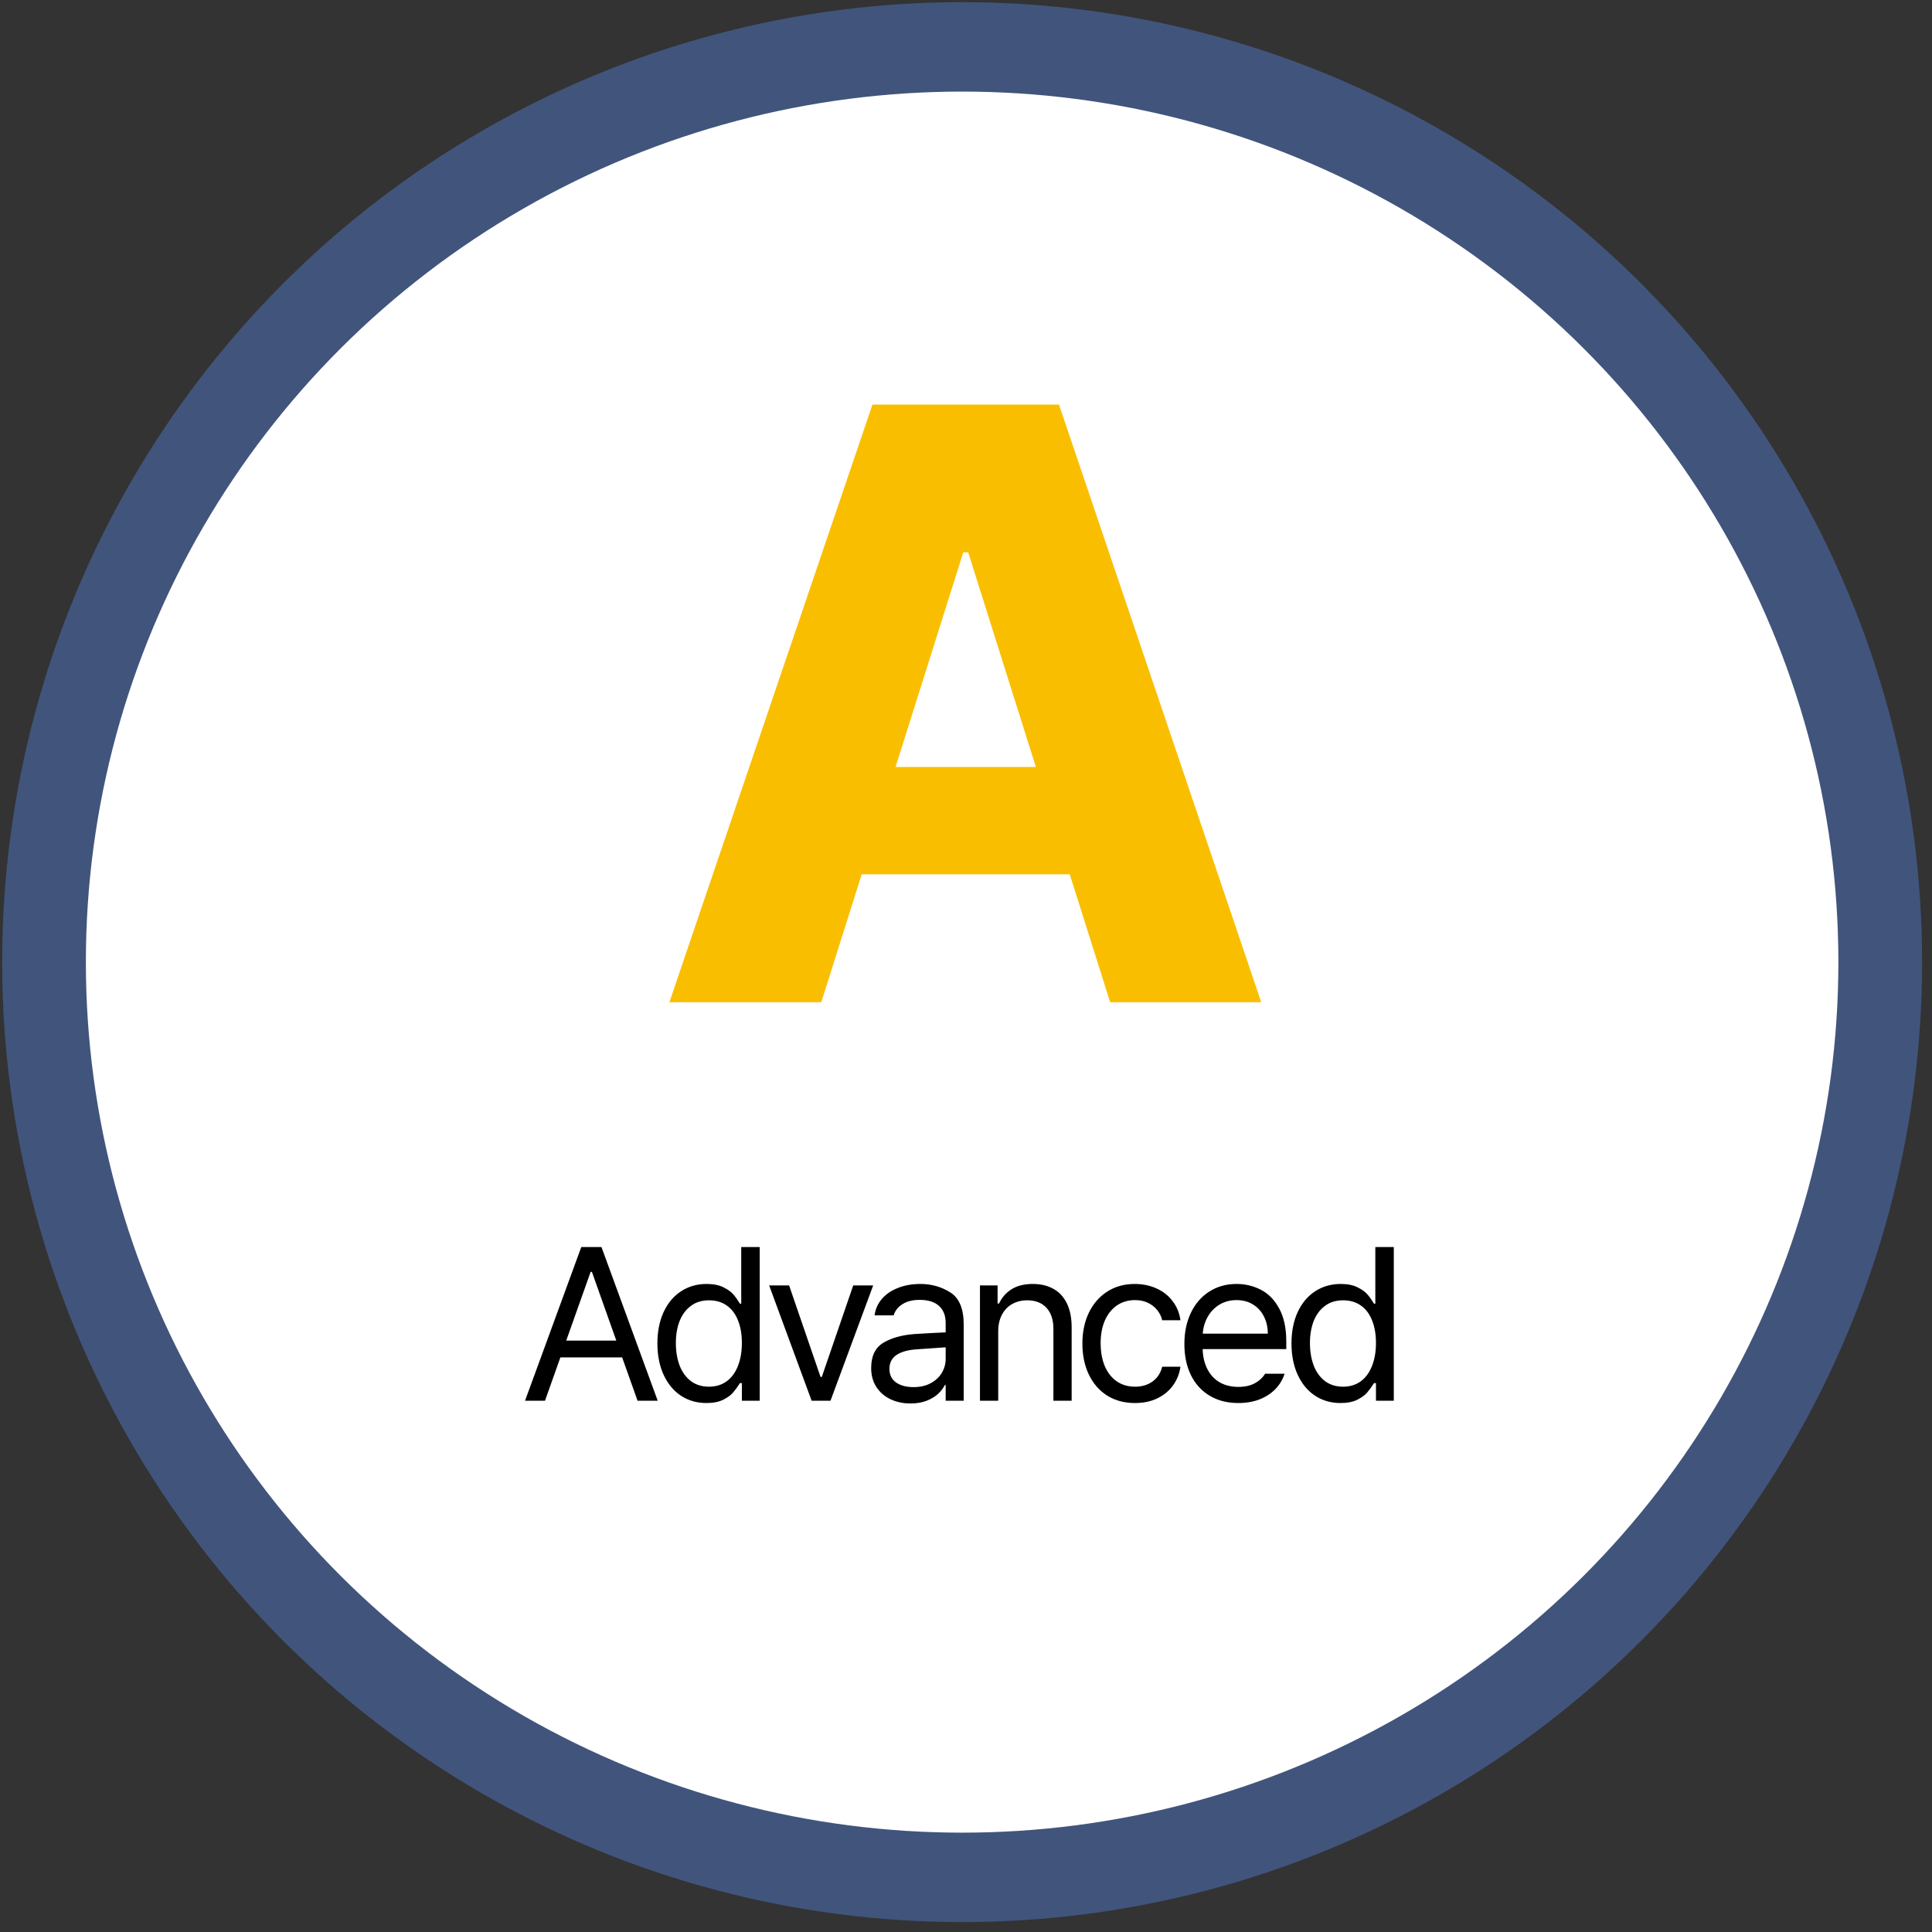
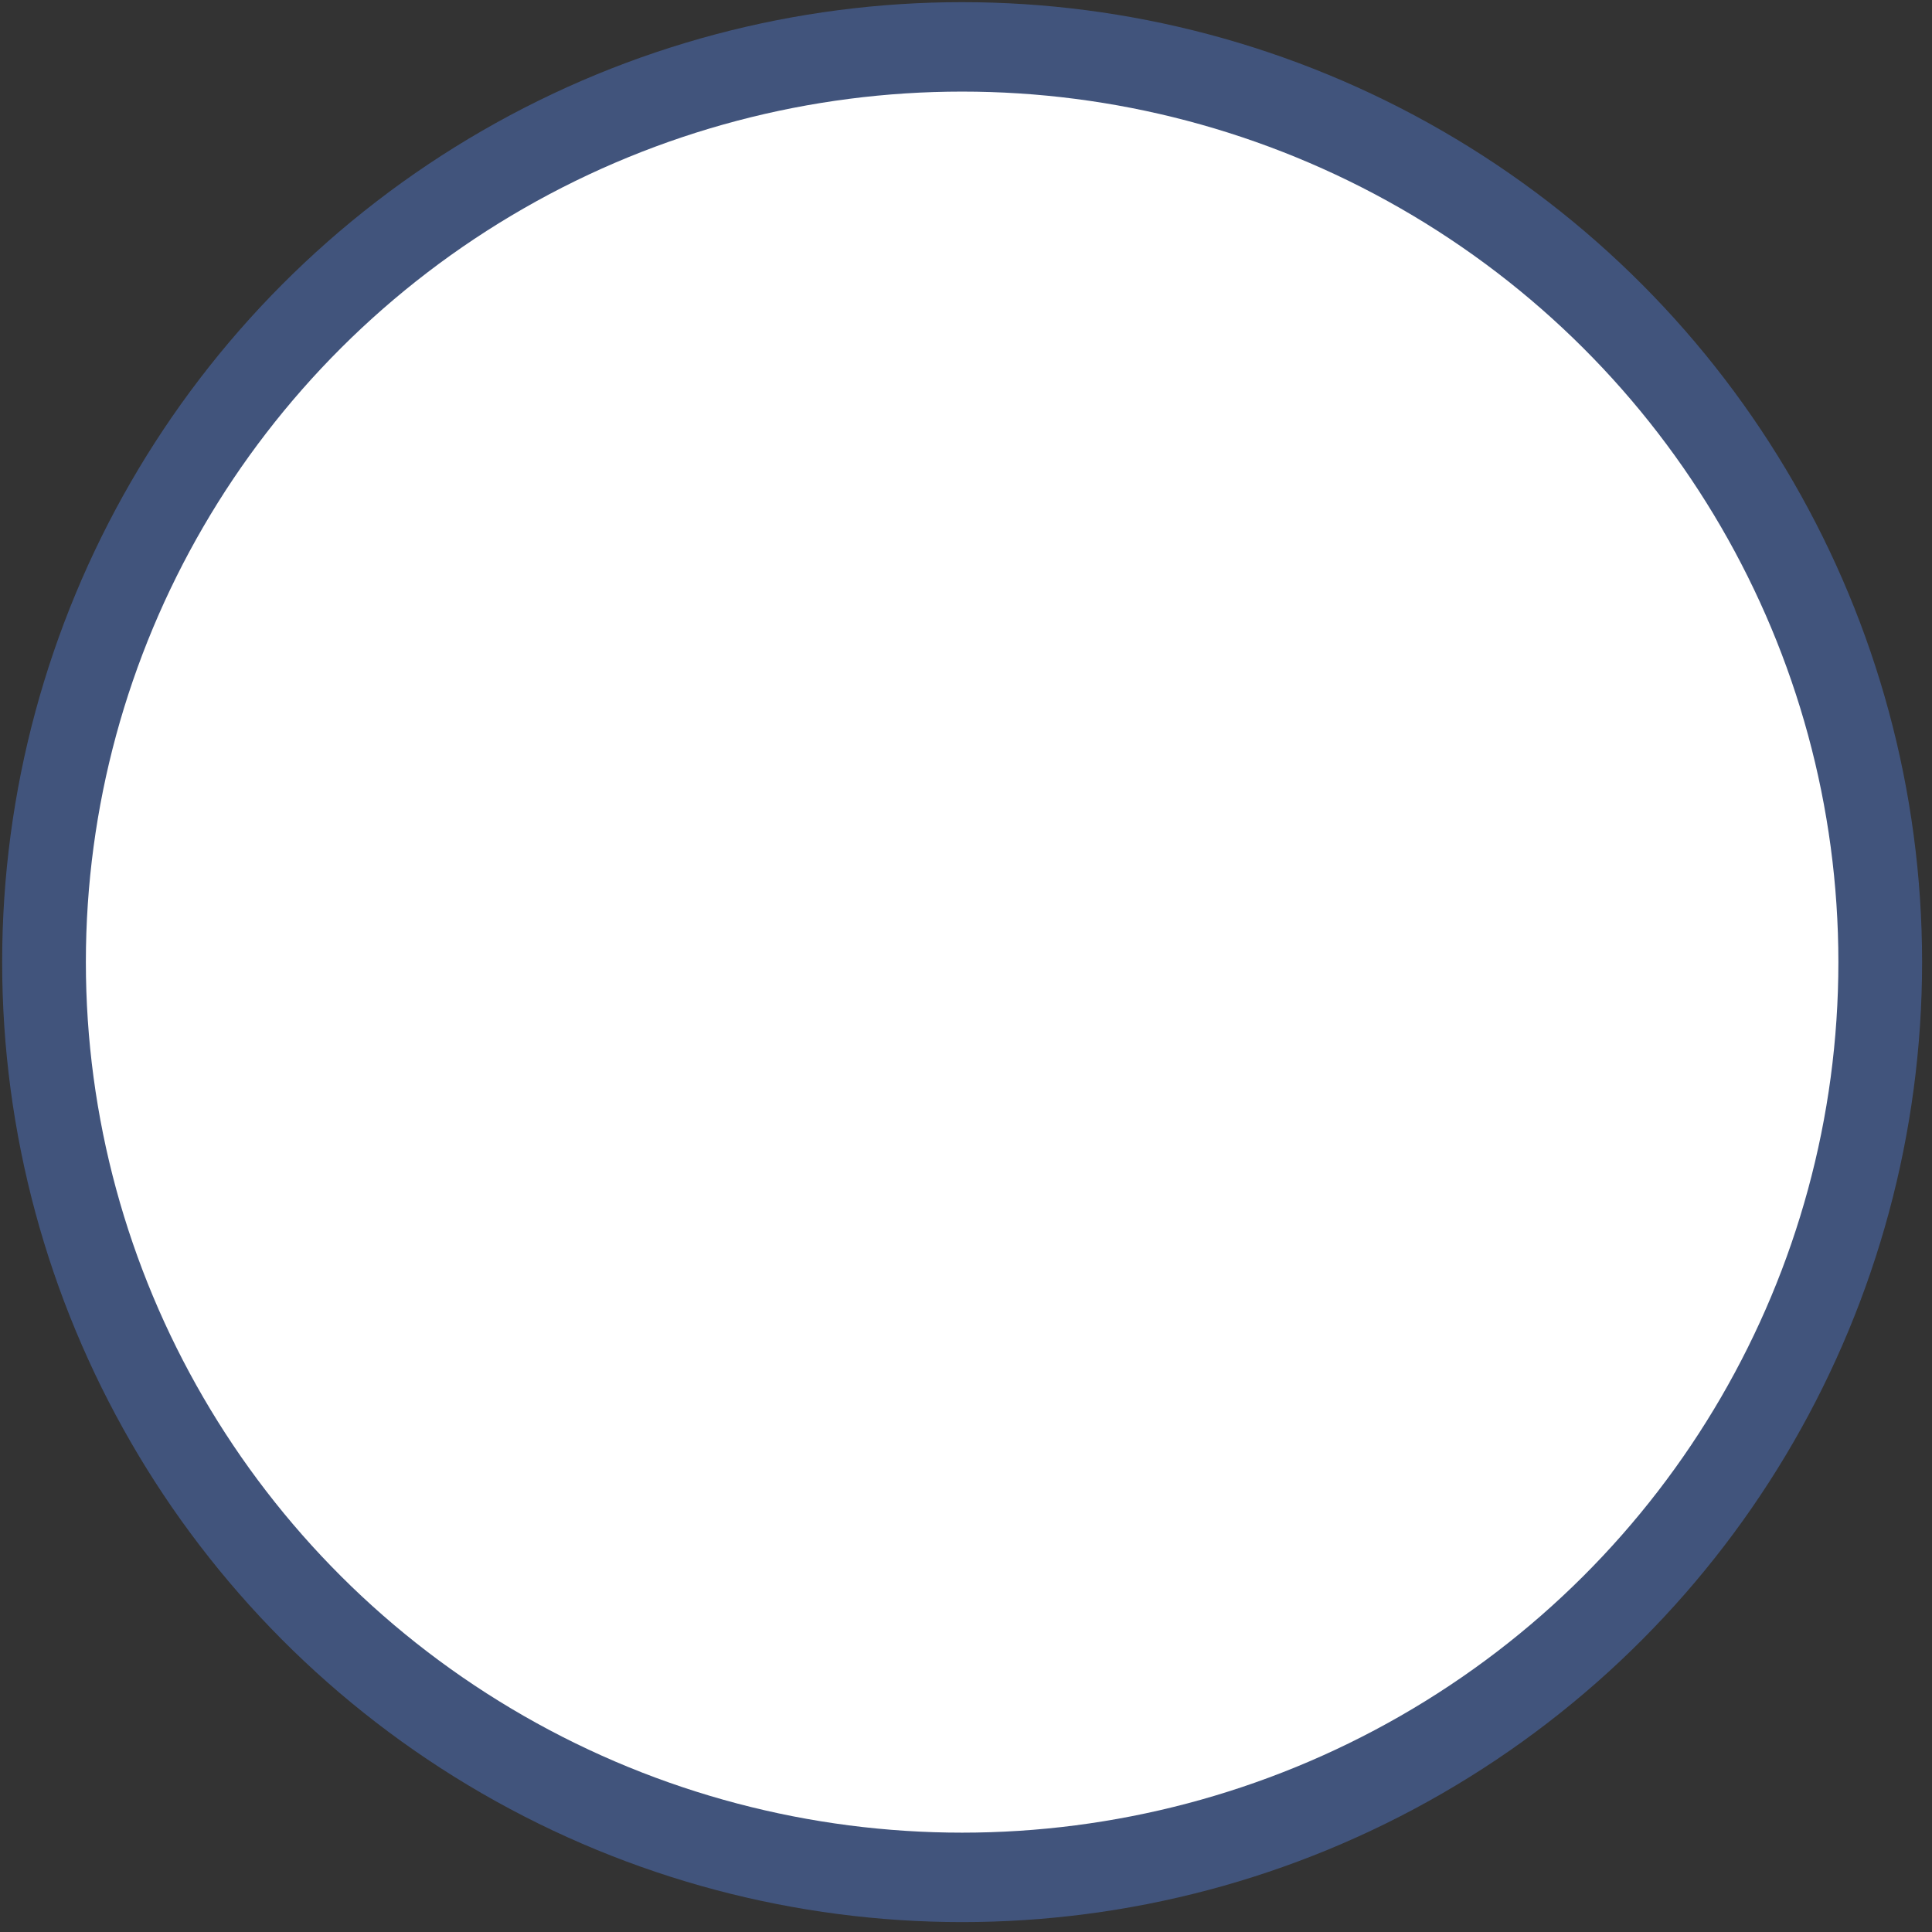
<svg xmlns="http://www.w3.org/2000/svg" width="160" height="160" viewBox="0 0 160 160" fill="none">
  <rect x="0" y="0" width="160" height="160" fill="#333333" stroke="none" />
  <circle cx="79.679" cy="79.679" r="79.5" fill="#5077C7" fill-opacity="0.5" />
  <ellipse cx="79.679" cy="79.679" rx="72.568" ry="72.094" fill="white" />
-   <path d="M43.482 116L48.14 103.273H49.81L54.468 116H52.799L51.524 112.414H46.409L45.135 116H43.482ZM51.041 111.025L49.019 105.33H48.914L46.892 111.025H51.041ZM58.504 116.193C57.713 116.193 57.01 115.991 56.394 115.587C55.785 115.183 55.307 114.608 54.962 113.864C54.616 113.114 54.443 112.244 54.443 111.254C54.443 110.264 54.616 109.396 54.962 108.652C55.307 107.908 55.788 107.337 56.403 106.938C57.018 106.534 57.724 106.332 58.521 106.332C59.084 106.332 59.55 106.426 59.919 106.613C60.288 106.795 60.56 106.991 60.736 107.202C60.912 107.407 61.094 107.662 61.281 107.967H61.386V103.273H62.916V116H61.439V114.541H61.281C61.082 114.852 60.891 115.112 60.71 115.323C60.534 115.534 60.261 115.733 59.892 115.921C59.523 116.103 59.06 116.193 58.504 116.193ZM58.715 114.84C59.283 114.84 59.772 114.69 60.182 114.392C60.593 114.087 60.903 113.662 61.114 113.117C61.331 112.566 61.439 111.934 61.439 111.219C61.439 110.51 61.334 109.892 61.123 109.364C60.918 108.831 60.61 108.418 60.2 108.125C59.79 107.832 59.295 107.686 58.715 107.686C58.123 107.686 57.622 107.841 57.212 108.151C56.802 108.456 56.491 108.875 56.28 109.408C56.075 109.941 55.972 110.545 55.972 111.219C55.972 111.91 56.075 112.531 56.28 113.082C56.491 113.627 56.802 114.058 57.212 114.374C57.628 114.685 58.129 114.84 58.715 114.84ZM68.779 116H67.215L63.699 106.455H65.351L67.953 114.031H68.058L70.66 106.455H72.312L68.779 116ZM72.146 113.293C72.146 112.303 72.483 111.605 73.157 111.201C73.837 110.797 74.695 110.557 75.732 110.48C76.131 110.451 76.576 110.425 77.068 110.401C77.566 110.372 77.982 110.352 78.316 110.34V109.566C78.316 108.951 78.132 108.479 77.763 108.151C77.399 107.817 76.863 107.65 76.154 107.65C75.574 107.65 75.1 107.771 74.73 108.011C74.361 108.245 74.121 108.553 74.01 108.934H72.428C72.492 108.424 72.691 107.973 73.025 107.58C73.359 107.188 73.802 106.883 74.353 106.666C74.909 106.443 75.533 106.332 76.225 106.332C77.139 106.332 77.965 106.566 78.703 107.035C79.441 107.498 79.811 108.389 79.811 109.707V116H78.316V114.699H78.246C78.129 114.945 77.947 115.186 77.701 115.42C77.461 115.648 77.144 115.842 76.752 116C76.365 116.152 75.914 116.229 75.398 116.229C74.789 116.229 74.238 116.111 73.746 115.877C73.254 115.643 72.864 115.306 72.577 114.866C72.29 114.421 72.146 113.896 72.146 113.293ZM73.658 113.363C73.658 113.85 73.84 114.225 74.203 114.488C74.572 114.746 75.059 114.875 75.662 114.875C76.207 114.875 76.679 114.767 77.077 114.55C77.481 114.333 77.789 114.046 78 113.688C78.211 113.331 78.316 112.947 78.316 112.537V111.579L75.908 111.746C75.193 111.793 74.64 111.948 74.247 112.212C73.855 112.476 73.658 112.859 73.658 113.363ZM82.668 116H81.156V106.455H82.615V107.949H82.738C82.979 107.439 83.327 107.044 83.784 106.763C84.247 106.476 84.83 106.332 85.533 106.332C86.189 106.332 86.758 106.467 87.238 106.736C87.719 107 88.091 107.401 88.355 107.94C88.618 108.479 88.75 109.145 88.75 109.936V116H87.238V110.041C87.238 109.303 87.048 108.726 86.667 108.31C86.286 107.894 85.756 107.686 85.076 107.686C84.608 107.686 84.191 107.788 83.828 107.993C83.465 108.192 83.181 108.488 82.976 108.881C82.77 109.268 82.668 109.73 82.668 110.27V116ZM93.998 116.193C93.113 116.193 92.34 115.985 91.678 115.569C91.022 115.147 90.518 114.564 90.166 113.82C89.815 113.076 89.639 112.227 89.639 111.271C89.639 110.311 89.817 109.458 90.175 108.714C90.538 107.964 91.045 107.381 91.695 106.965C92.352 106.543 93.108 106.332 93.963 106.332C94.637 106.332 95.246 106.458 95.791 106.71C96.336 106.956 96.778 107.308 97.118 107.765C97.464 108.216 97.678 108.74 97.76 109.338H96.248C96.178 109.033 96.043 108.755 95.844 108.503C95.645 108.251 95.387 108.049 95.07 107.896C94.76 107.744 94.403 107.668 93.998 107.668C93.436 107.668 92.938 107.814 92.504 108.107C92.076 108.4 91.742 108.816 91.502 109.355C91.268 109.889 91.15 110.51 91.15 111.219C91.15 111.951 91.265 112.59 91.493 113.135C91.728 113.68 92.059 114.102 92.486 114.4C92.92 114.693 93.424 114.84 93.998 114.84C94.567 114.84 95.05 114.696 95.448 114.409C95.853 114.116 96.119 113.709 96.248 113.188H97.76C97.678 113.762 97.473 114.277 97.145 114.734C96.817 115.186 96.383 115.543 95.844 115.807C95.305 116.064 94.69 116.193 93.998 116.193ZM102.551 116.193C101.643 116.193 100.852 115.991 100.178 115.587C99.504 115.183 98.986 114.611 98.622 113.873C98.265 113.135 98.086 112.279 98.086 111.307C98.086 110.334 98.265 109.473 98.622 108.723C98.986 107.967 99.492 107.381 100.143 106.965C100.799 106.543 101.555 106.332 102.41 106.332C103.131 106.332 103.802 106.493 104.423 106.815C105.044 107.132 105.548 107.647 105.935 108.362C106.327 109.071 106.524 109.982 106.524 111.096V111.729H99.598C99.621 112.391 99.759 112.956 100.011 113.425C100.263 113.894 100.606 114.251 101.039 114.497C101.479 114.737 101.983 114.857 102.551 114.857C103.09 114.857 103.544 114.758 103.913 114.559C104.288 114.354 104.572 114.09 104.766 113.768H106.383C106.231 114.248 105.976 114.673 105.618 115.042C105.267 115.405 104.827 115.689 104.3 115.895C103.779 116.094 103.196 116.193 102.551 116.193ZM104.994 110.445C104.994 109.912 104.886 109.438 104.669 109.021C104.458 108.6 104.156 108.269 103.764 108.028C103.371 107.788 102.92 107.668 102.41 107.668C101.877 107.668 101.403 107.794 100.987 108.046C100.576 108.298 100.251 108.638 100.011 109.065C99.777 109.487 99.642 109.947 99.607 110.445H104.994ZM111.016 116.193C110.225 116.193 109.522 115.991 108.907 115.587C108.297 115.183 107.82 114.608 107.474 113.864C107.128 113.114 106.955 112.244 106.955 111.254C106.955 110.264 107.128 109.396 107.474 108.652C107.82 107.908 108.3 107.337 108.915 106.938C109.531 106.534 110.237 106.332 111.033 106.332C111.596 106.332 112.062 106.426 112.431 106.613C112.8 106.795 113.073 106.991 113.248 107.202C113.424 107.407 113.606 107.662 113.793 107.967H113.899V103.273H115.428V116H113.951V114.541H113.793C113.594 114.852 113.404 115.112 113.222 115.323C113.046 115.534 112.774 115.733 112.405 115.921C112.035 116.103 111.573 116.193 111.016 116.193ZM111.227 114.84C111.795 114.84 112.284 114.69 112.695 114.392C113.105 114.087 113.415 113.662 113.626 113.117C113.843 112.566 113.951 111.934 113.951 111.219C113.951 110.51 113.846 109.892 113.635 109.364C113.43 108.831 113.122 108.418 112.712 108.125C112.302 107.832 111.807 107.686 111.227 107.686C110.635 107.686 110.134 107.841 109.724 108.151C109.314 108.456 109.003 108.875 108.792 109.408C108.587 109.941 108.485 110.545 108.485 111.219C108.485 111.91 108.587 112.531 108.792 113.082C109.003 113.627 109.314 114.058 109.724 114.374C110.14 114.685 110.641 114.84 111.227 114.84Z" fill="black" />
-   <path d="M68.014 83H55.435L72.252 33.508H87.701L104.449 83H91.939L88.59 72.404H71.363L68.014 83ZM74.166 63.518H85.787L80.182 45.744H79.772L74.166 63.518Z" fill="#FABE00" />
</svg>